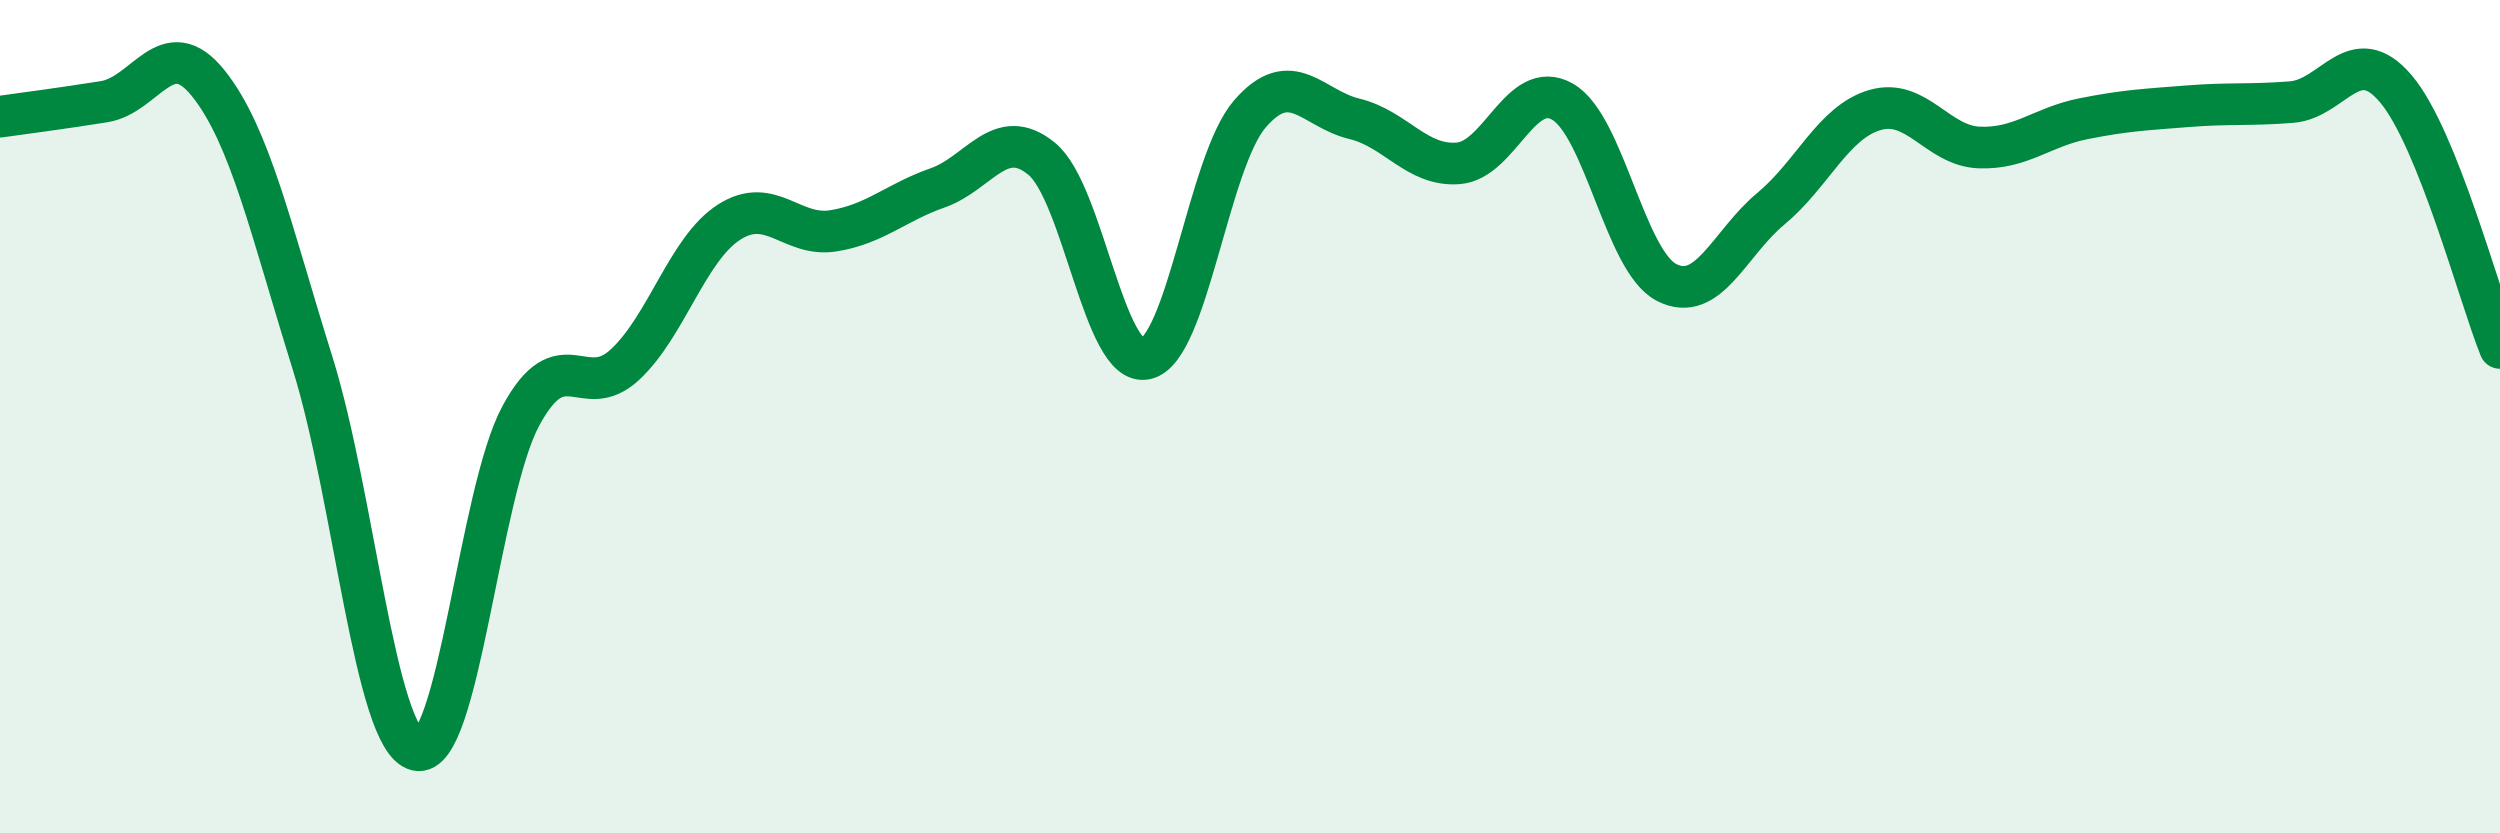
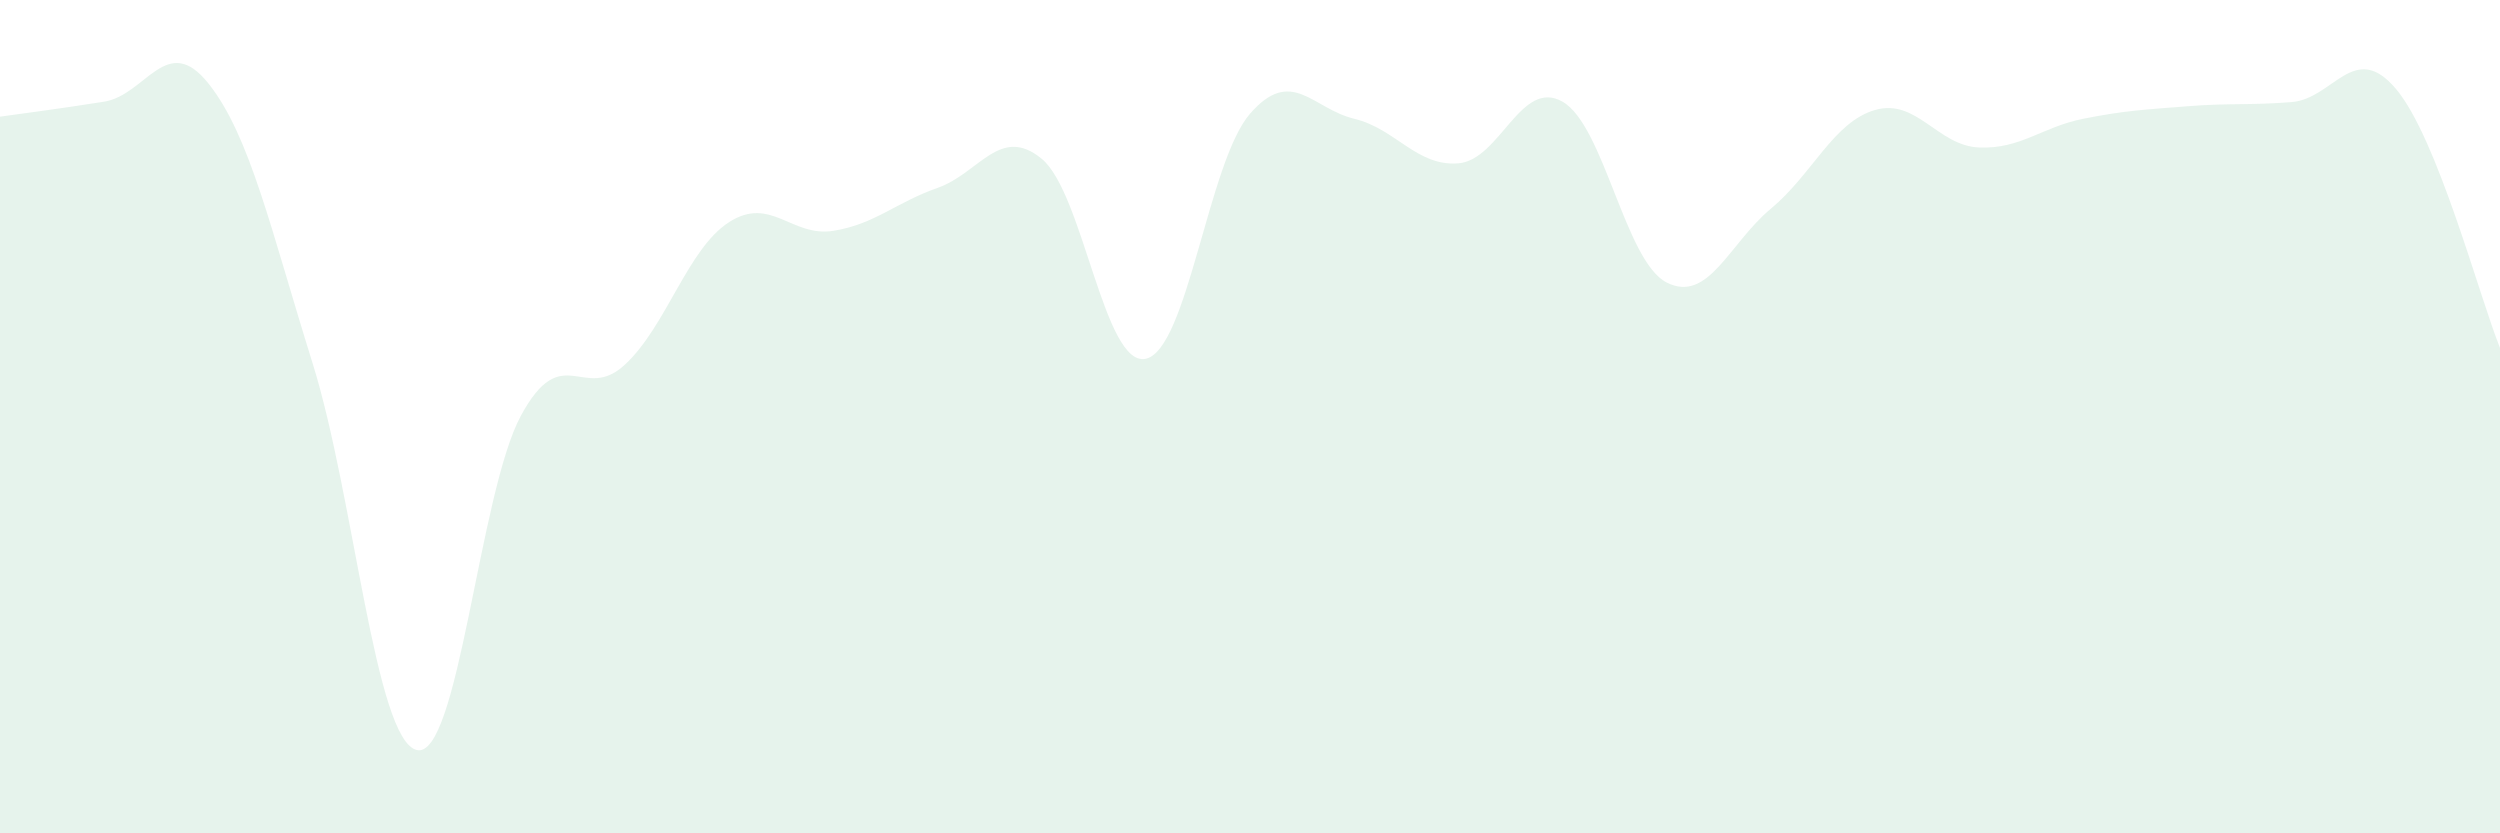
<svg xmlns="http://www.w3.org/2000/svg" width="60" height="20" viewBox="0 0 60 20">
  <path d="M 0,2.8 C 0.5,2.73 1.5,2.6 2.5,2.44 C 3.5,2.28 4,0.75 5,2 C 6,3.25 6.5,5.51 7.5,8.71 C 8.5,11.91 9,17.75 10,18 C 11,18.25 11.5,11.83 12.5,9.98 C 13.5,8.13 14,9.68 15,8.75 C 16,7.82 16.5,5.97 17.5,5.33 C 18.5,4.69 19,5.7 20,5.54 C 21,5.38 21.5,4.86 22.5,4.51 C 23.5,4.16 24,2.99 25,3.81 C 26,4.63 26.5,8.83 27.5,8.61 C 28.5,8.39 29,3.88 30,2.73 C 31,1.58 31.5,2.61 32.5,2.85 C 33.5,3.09 34,4 35,3.92 C 36,3.84 36.5,1.87 37.5,2.44 C 38.5,3.01 39,6.27 40,6.78 C 41,7.29 41.5,5.84 42.5,5.01 C 43.5,4.18 44,2.93 45,2.64 C 46,2.35 46.5,3.5 47.5,3.54 C 48.5,3.58 49,3.05 50,2.85 C 51,2.65 51.5,2.63 52.5,2.55 C 53.5,2.47 54,2.53 55,2.45 C 56,2.37 56.5,0.95 57.5,2.13 C 58.5,3.31 59.5,7.11 60,8.35L60 20L0 20Z" fill="#008740" opacity="0.1" stroke-linecap="round" stroke-linejoin="round" />
-   <path d="M 0,2.8 C 0.5,2.73 1.5,2.6 2.5,2.44 C 3.5,2.28 4,0.75 5,2 C 6,3.25 6.5,5.51 7.5,8.71 C 8.5,11.91 9,17.75 10,18 C 11,18.25 11.5,11.83 12.5,9.98 C 13.5,8.13 14,9.68 15,8.75 C 16,7.82 16.5,5.97 17.5,5.33 C 18.5,4.69 19,5.7 20,5.54 C 21,5.38 21.5,4.86 22.5,4.51 C 23.5,4.16 24,2.99 25,3.81 C 26,4.63 26.5,8.83 27.5,8.61 C 28.5,8.39 29,3.88 30,2.73 C 31,1.58 31.5,2.61 32.5,2.85 C 33.5,3.09 34,4 35,3.92 C 36,3.84 36.5,1.87 37.5,2.44 C 38.5,3.01 39,6.27 40,6.78 C 41,7.29 41.5,5.84 42.5,5.01 C 43.5,4.18 44,2.93 45,2.64 C 46,2.35 46.5,3.5 47.5,3.54 C 48.5,3.58 49,3.05 50,2.85 C 51,2.65 51.5,2.63 52.5,2.55 C 53.5,2.47 54,2.53 55,2.45 C 56,2.37 56.5,0.95 57.5,2.13 C 58.5,3.31 59.5,7.11 60,8.35" stroke="#008740" stroke-width="1" fill="none" stroke-linecap="round" stroke-linejoin="round" />
</svg>